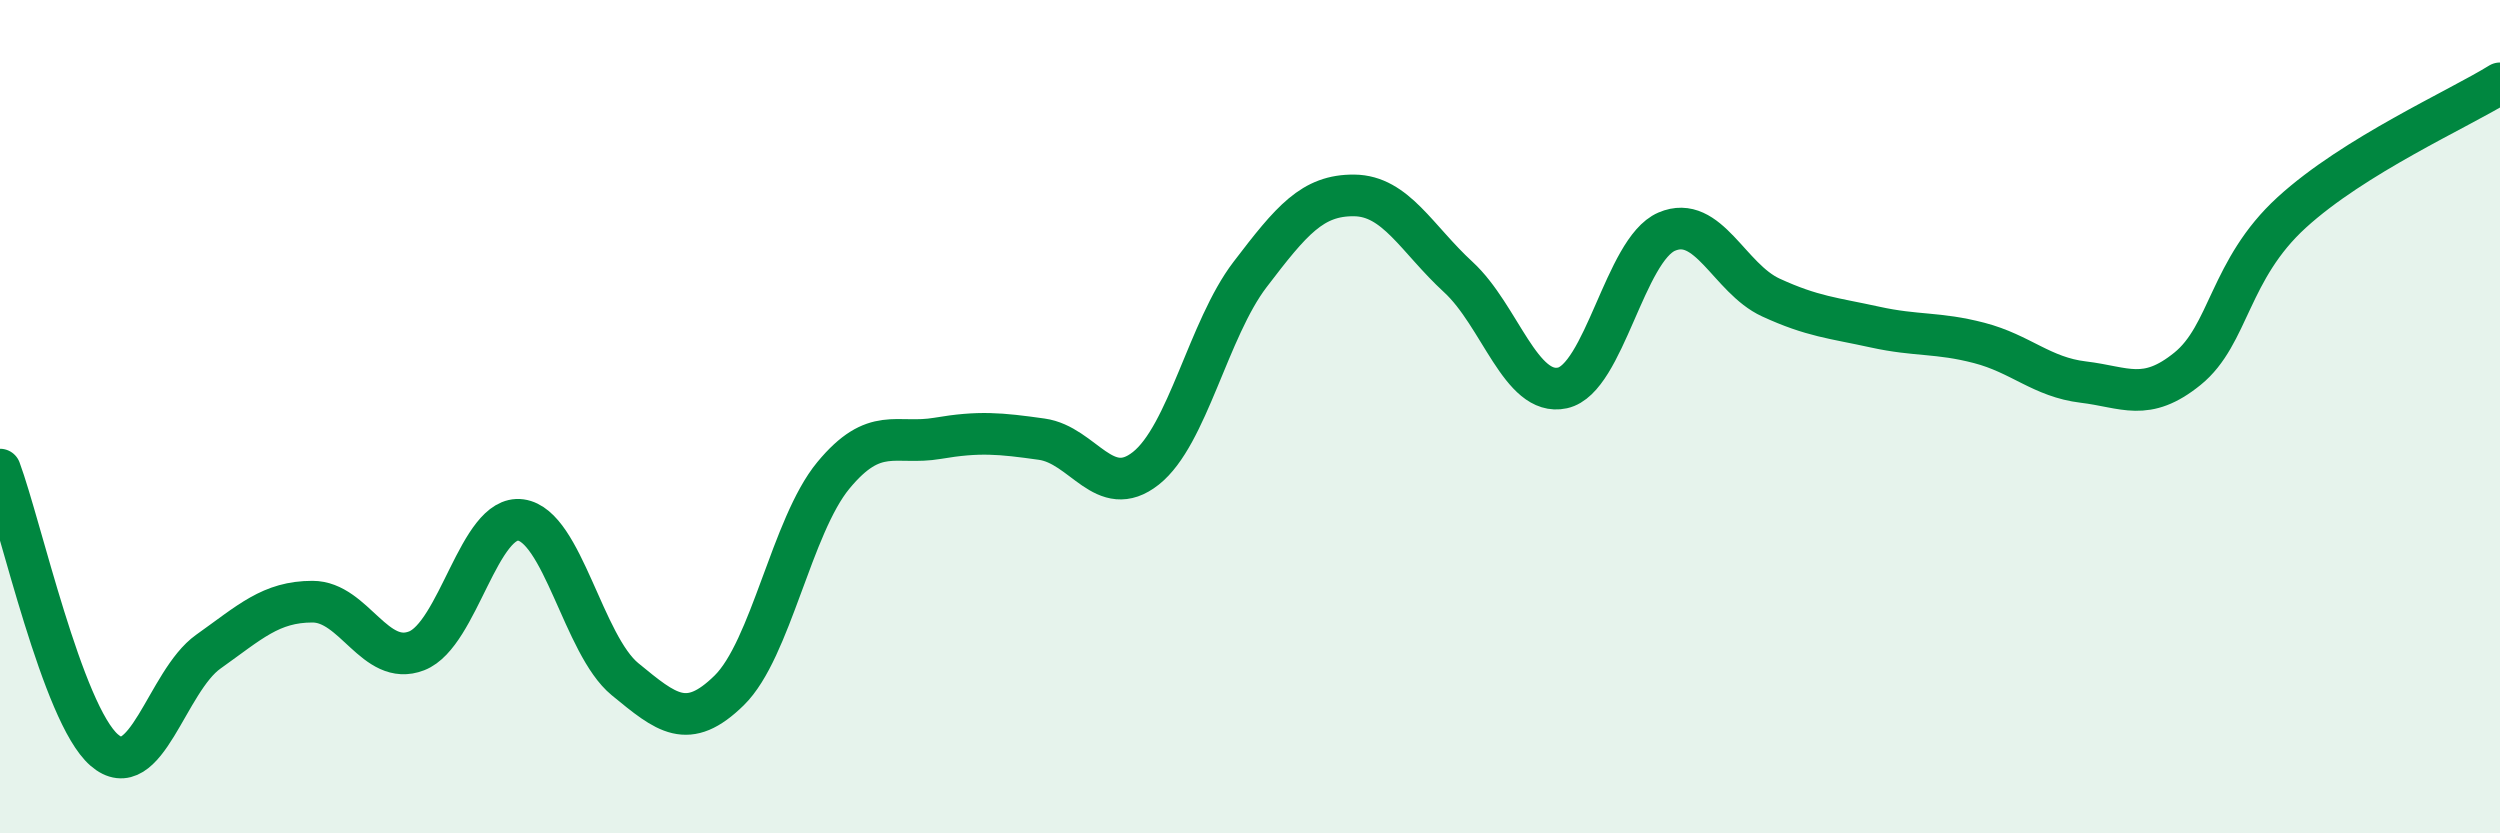
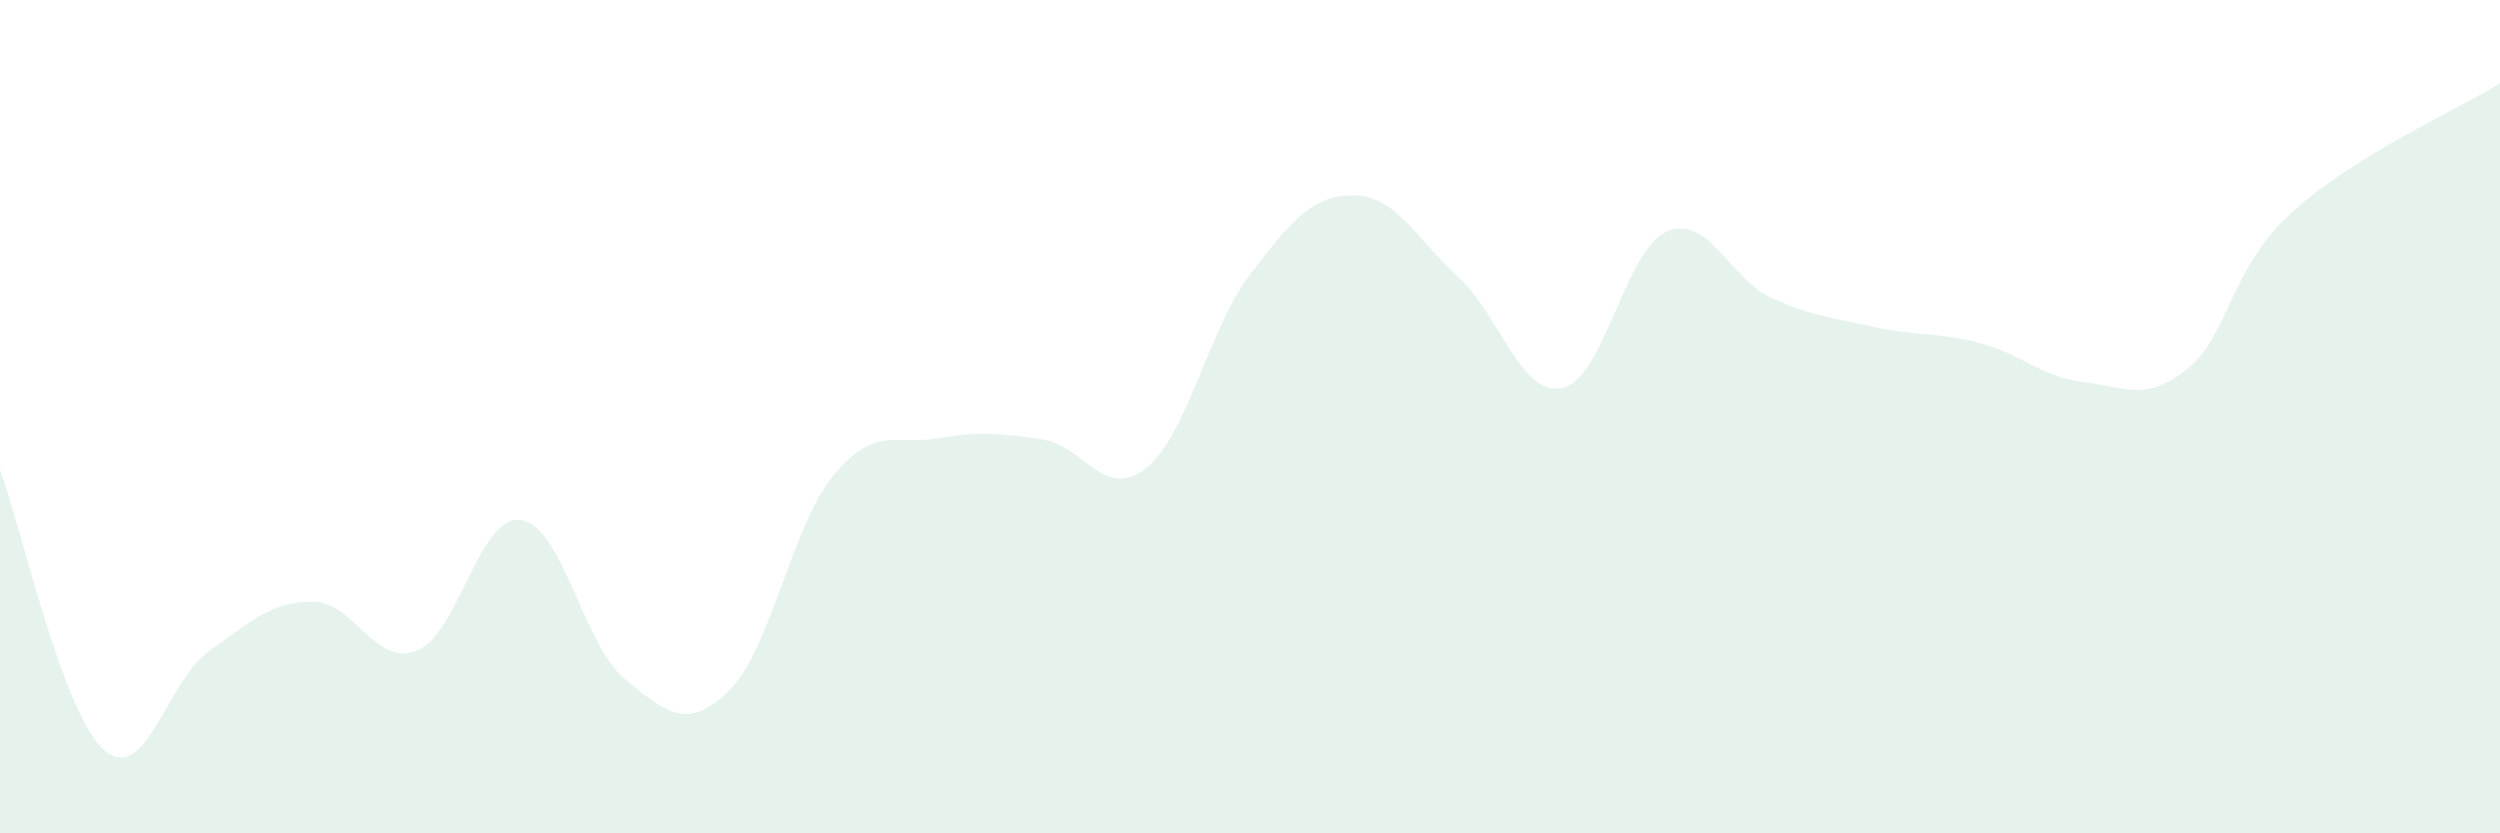
<svg xmlns="http://www.w3.org/2000/svg" width="60" height="20" viewBox="0 0 60 20">
  <path d="M 0,11.27 C 0.5,12.62 1.5,17.13 2.5,18 C 3.5,18.87 4,16.35 5,15.64 C 6,14.93 6.5,14.44 7.5,14.44 C 8.5,14.44 9,16.01 10,15.62 C 11,15.23 11.5,12.34 12.5,12.48 C 13.5,12.62 14,15.48 15,16.3 C 16,17.12 16.5,17.55 17.5,16.57 C 18.5,15.59 19,12.62 20,11.41 C 21,10.2 21.5,10.69 22.5,10.52 C 23.5,10.35 24,10.4 25,10.54 C 26,10.68 26.5,12.03 27.5,11.24 C 28.5,10.45 29,7.9 30,6.59 C 31,5.28 31.5,4.68 32.5,4.69 C 33.5,4.7 34,5.73 35,6.65 C 36,7.57 36.5,9.53 37.5,9.31 C 38.5,9.09 39,5.99 40,5.56 C 41,5.13 41.5,6.68 42.5,7.14 C 43.5,7.6 44,7.63 45,7.85 C 46,8.07 46.5,7.97 47.5,8.23 C 48.5,8.49 49,9.05 50,9.17 C 51,9.29 51.5,9.66 52.5,8.85 C 53.5,8.04 53.5,6.47 55,5.1 C 56.5,3.73 59,2.62 60,2L60 20L0 20Z" fill="#008740" opacity="0.1" stroke-linecap="round" stroke-linejoin="round" />
-   <path d="M 0,11.27 C 0.5,12.62 1.5,17.13 2.5,18 C 3.5,18.87 4,16.35 5,15.64 C 6,14.93 6.5,14.44 7.5,14.44 C 8.5,14.44 9,16.01 10,15.62 C 11,15.23 11.5,12.34 12.5,12.48 C 13.5,12.62 14,15.48 15,16.3 C 16,17.12 16.5,17.55 17.5,16.57 C 18.5,15.59 19,12.62 20,11.41 C 21,10.2 21.5,10.69 22.5,10.52 C 23.5,10.35 24,10.4 25,10.54 C 26,10.68 26.5,12.03 27.5,11.24 C 28.5,10.45 29,7.9 30,6.59 C 31,5.28 31.5,4.68 32.5,4.69 C 33.5,4.7 34,5.73 35,6.65 C 36,7.57 36.5,9.53 37.5,9.31 C 38.5,9.09 39,5.99 40,5.56 C 41,5.13 41.5,6.68 42.5,7.14 C 43.5,7.6 44,7.63 45,7.85 C 46,8.07 46.5,7.97 47.5,8.23 C 48.5,8.49 49,9.05 50,9.17 C 51,9.29 51.5,9.66 52.5,8.85 C 53.5,8.04 53.5,6.47 55,5.1 C 56.5,3.73 59,2.62 60,2" stroke="#008740" stroke-width="1" fill="none" stroke-linecap="round" stroke-linejoin="round" />
</svg>